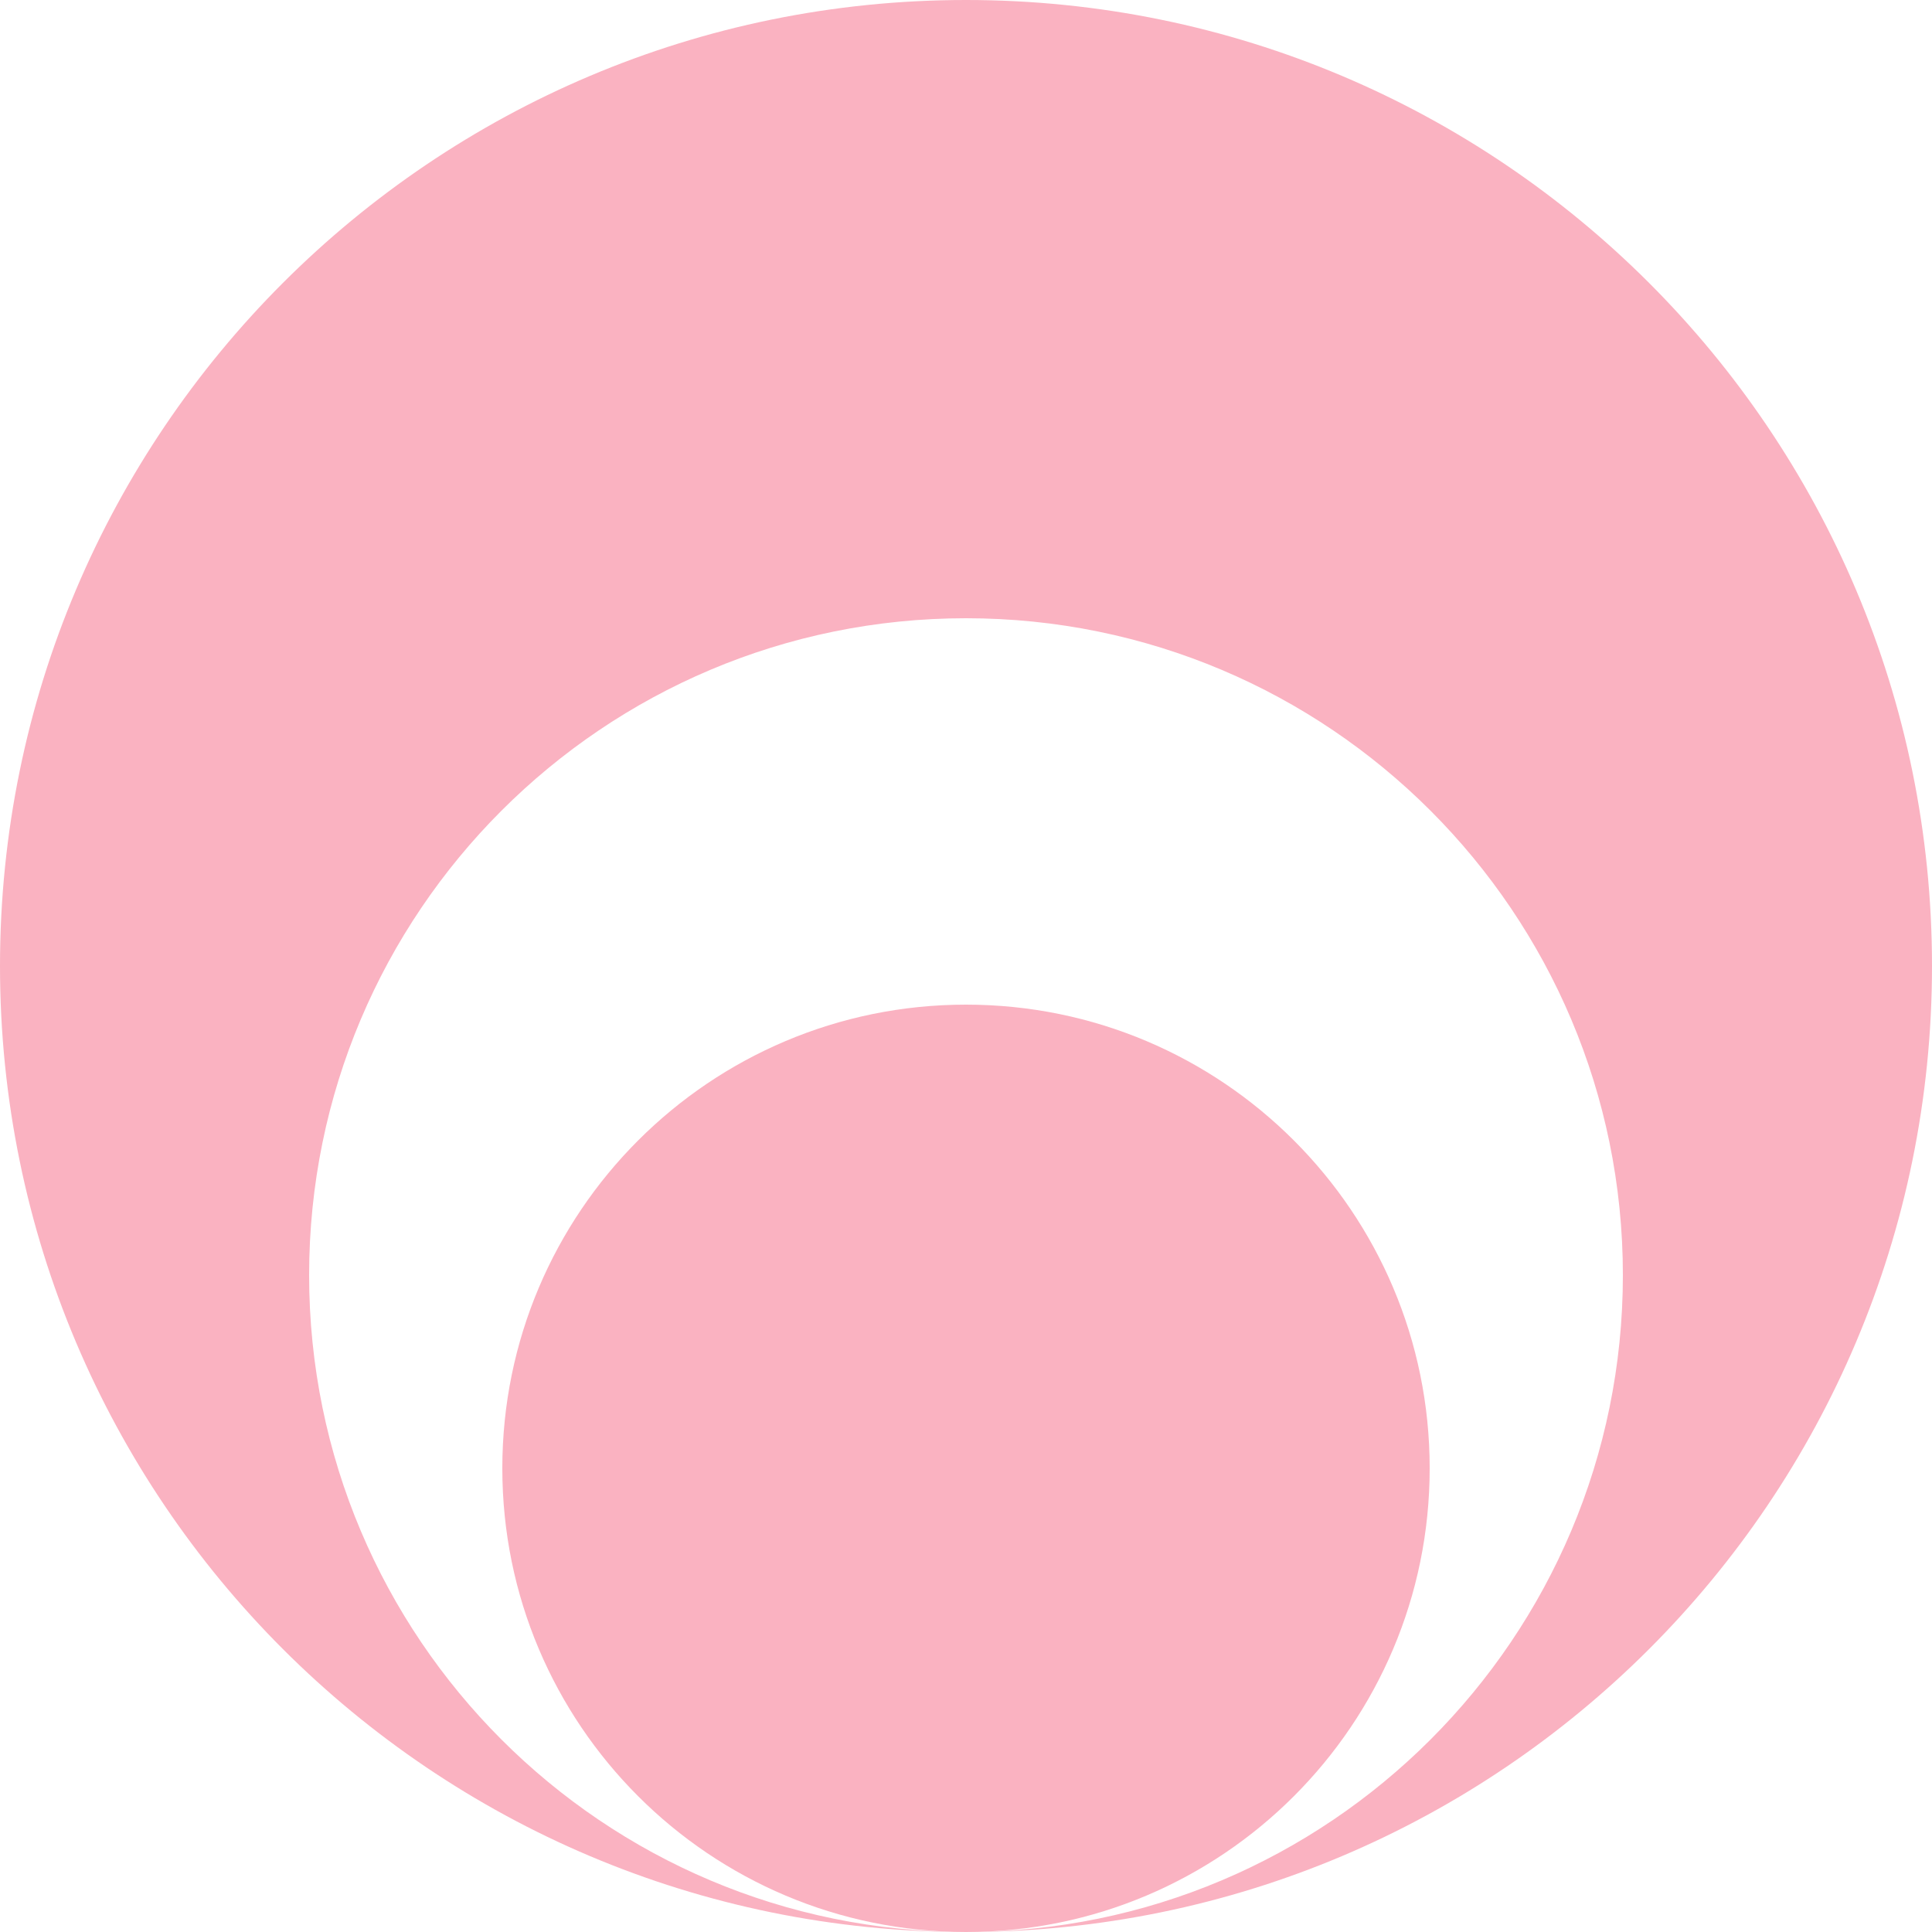
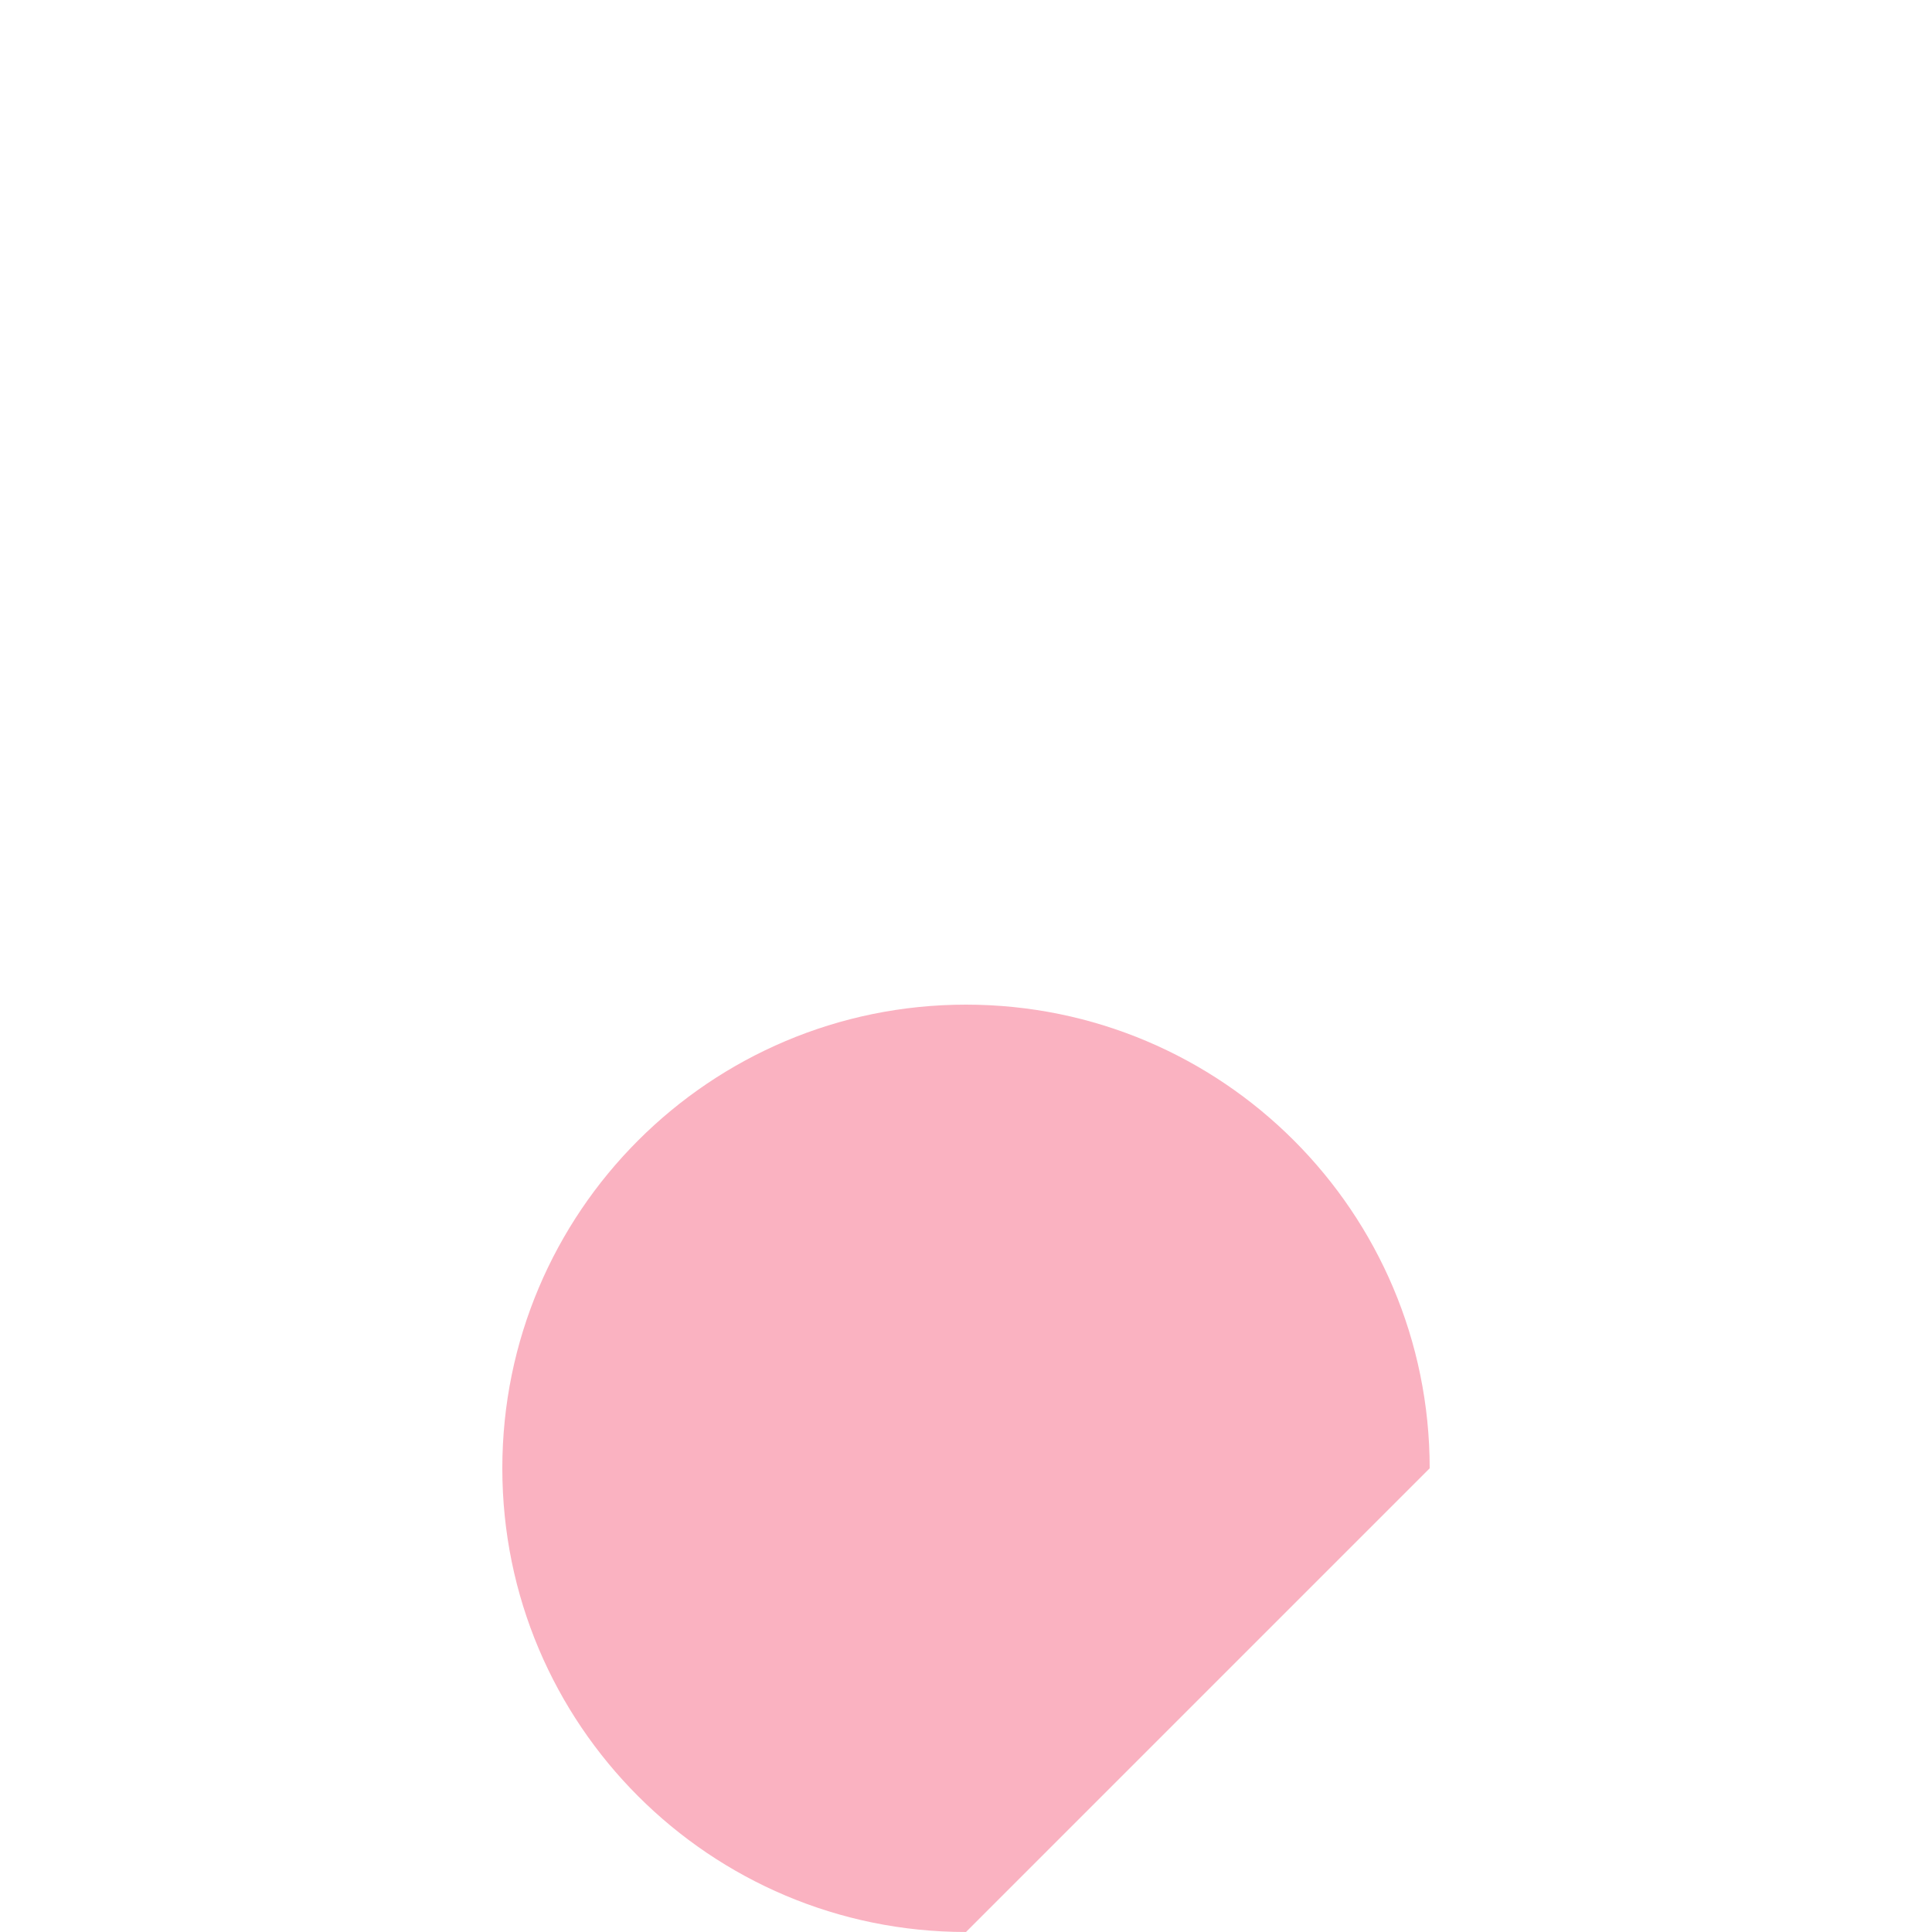
<svg xmlns="http://www.w3.org/2000/svg" width="18" height="18" viewBox="0 0 18 18" fill="none">
-   <path d="M18 9C18 13.971 13.971 18 9 18C12.38 18 15.12 15.26 15.12 11.88C15.12 8.5 12.38 5.76 9 5.76C5.62 5.76 2.88 8.5 2.88 11.88C2.88 15.26 5.62 18 9 18C4.029 18 0 13.971 0 9C0 4.029 4.029 0 9 0C13.971 0 18 4.029 18 9Z" fill="#FAB2C1" />
-   <path d="M9 18C6.614 18 4.68 16.066 4.68 13.68C4.68 11.294 6.614 9.36 9 9.36C11.386 9.36 13.32 11.294 13.32 13.68C13.32 16.066 11.386 18 9 18Z" fill="#FAB2C1" />
+   <path d="M9 18C6.614 18 4.68 16.066 4.68 13.68C4.68 11.294 6.614 9.36 9 9.36C11.386 9.36 13.32 11.294 13.32 13.68Z" fill="#FAB2C1" />
</svg>